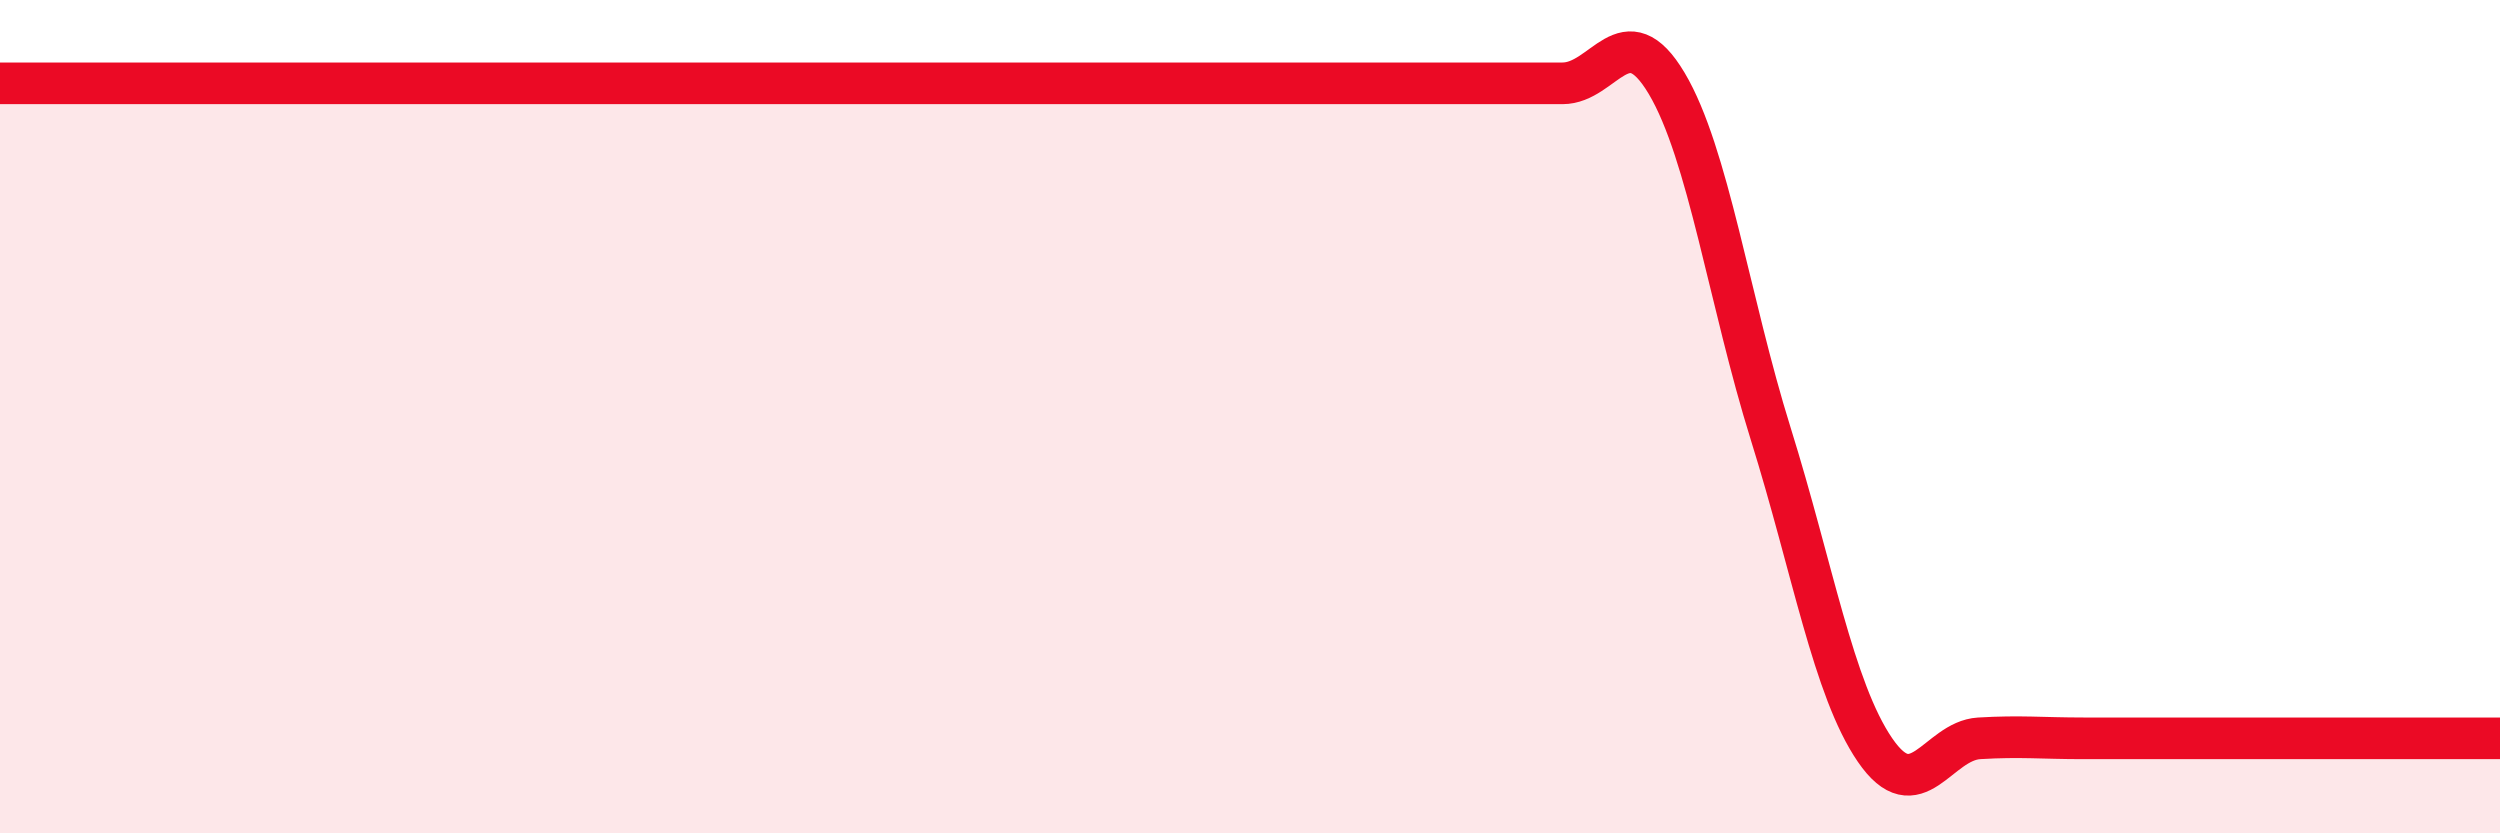
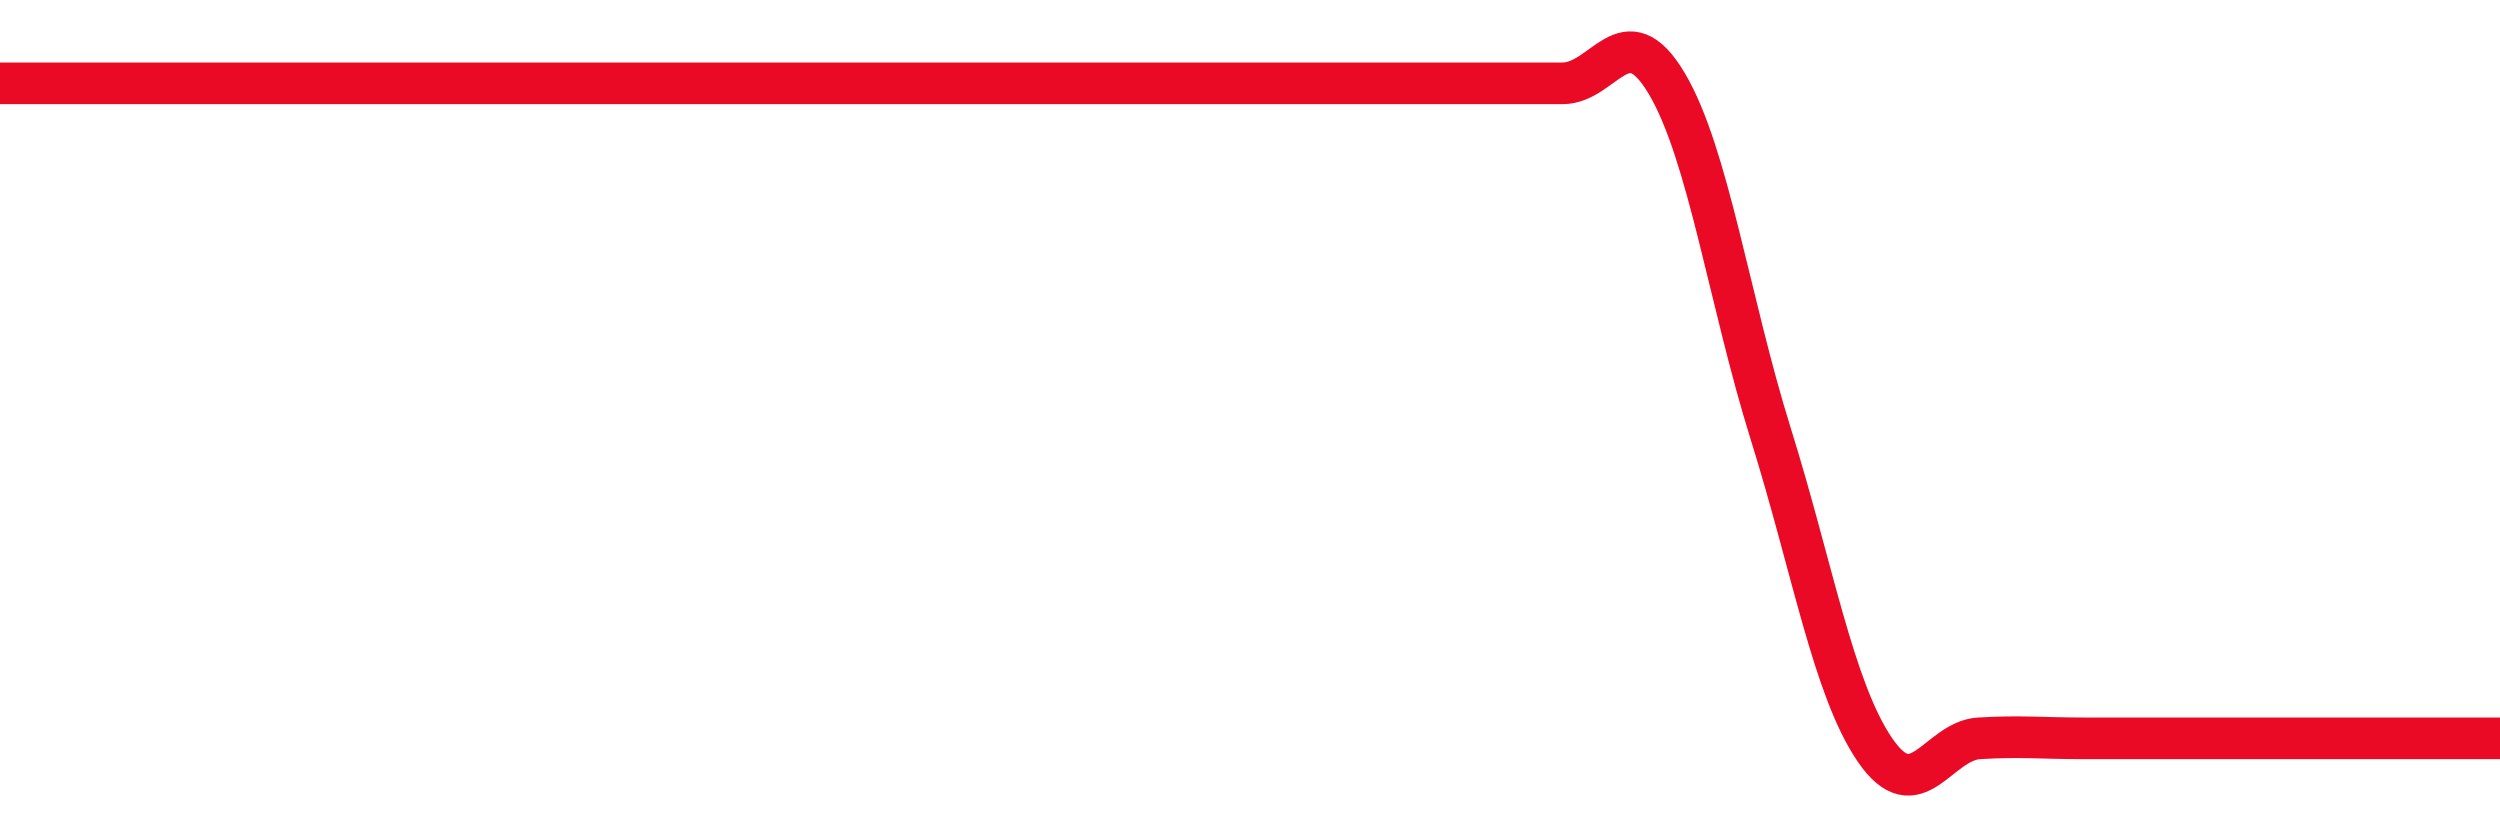
<svg xmlns="http://www.w3.org/2000/svg" width="60" height="20" viewBox="0 0 60 20">
-   <path d="M 0,2 C 0.5,2 1.5,2 2.5,2 C 3.5,2 4,2 5,2 C 6,2 6.5,2 7.5,2 C 8.5,2 9,2 10,2 C 11,2 11.5,2 12.5,2 C 13.5,2 14,2 15,2 C 16,2 16.5,2 17.5,2 C 18.5,2 19,2 20,2 C 21,2 21.5,2 22.5,2 C 23.5,2 24,2 25,2 C 26,2 26.5,2 27.5,2 C 28.5,2 29,2 30,2 C 31,2 31.5,2 32.5,2 C 33.5,2 34,2 35,2 C 36,2 36.5,2 37.5,2 C 38.5,2 39,0.32 40,2 C 41,3.68 41.5,7.22 42.5,10.42 C 43.5,13.62 44,16.54 45,18 C 46,19.46 46.5,17.78 47.5,17.72 C 48.5,17.66 49,17.72 50,17.72 C 51,17.72 51.5,17.72 52.5,17.72 C 53.5,17.72 54,17.72 55,17.72 C 56,17.72 56.5,17.72 57.5,17.72 C 58.5,17.72 59.5,17.72 60,17.72L60 20L0 20Z" fill="#EB0A25" opacity="0.1" stroke-linecap="round" stroke-linejoin="round" />
  <path d="M 0,2 C 0.5,2 1.5,2 2.5,2 C 3.5,2 4,2 5,2 C 6,2 6.5,2 7.5,2 C 8.5,2 9,2 10,2 C 11,2 11.5,2 12.5,2 C 13.5,2 14,2 15,2 C 16,2 16.5,2 17.5,2 C 18.5,2 19,2 20,2 C 21,2 21.5,2 22.5,2 C 23.5,2 24,2 25,2 C 26,2 26.5,2 27.5,2 C 28.5,2 29,2 30,2 C 31,2 31.5,2 32.5,2 C 33.5,2 34,2 35,2 C 36,2 36.5,2 37.5,2 C 38.5,2 39,0.32 40,2 C 41,3.68 41.5,7.22 42.5,10.42 C 43.5,13.62 44,16.54 45,18 C 46,19.46 46.5,17.78 47.5,17.72 C 48.5,17.66 49,17.72 50,17.72 C 51,17.72 51.5,17.72 52.5,17.72 C 53.5,17.72 54,17.72 55,17.72 C 56,17.72 56.5,17.72 57.5,17.72 C 58.5,17.72 59.5,17.72 60,17.72" stroke="#EB0A25" stroke-width="1" fill="none" stroke-linecap="round" stroke-linejoin="round" />
</svg>